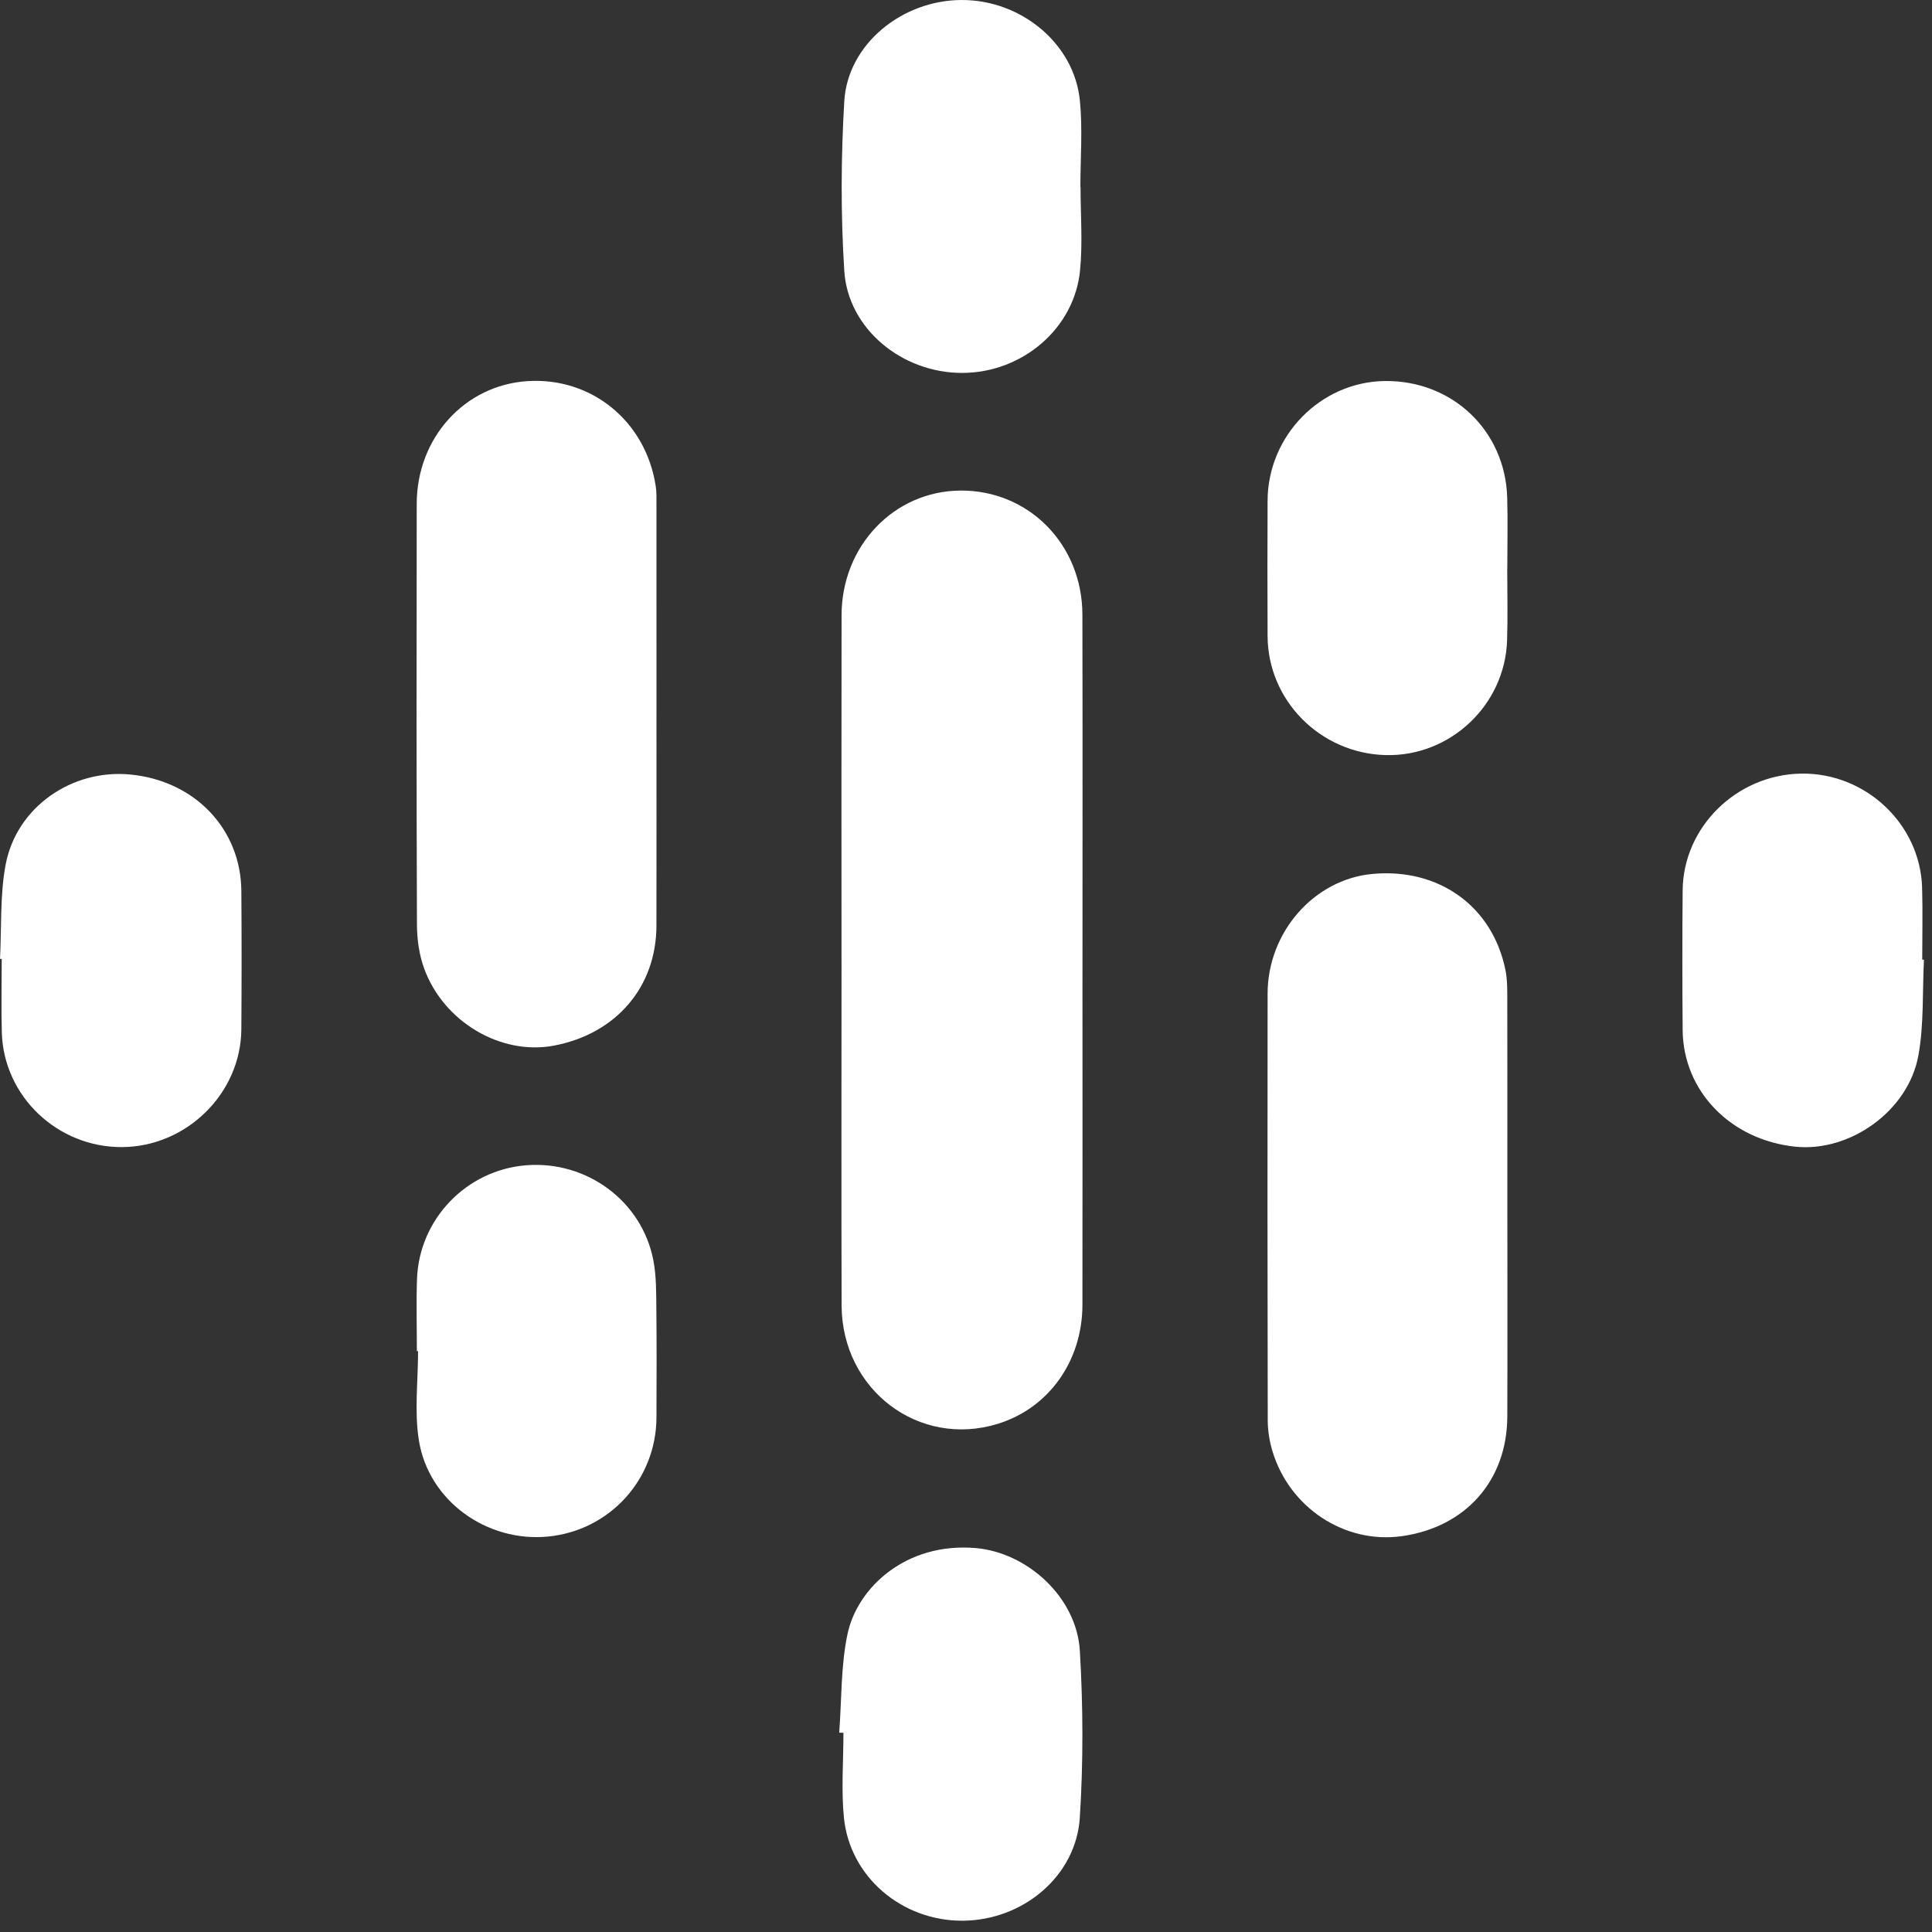
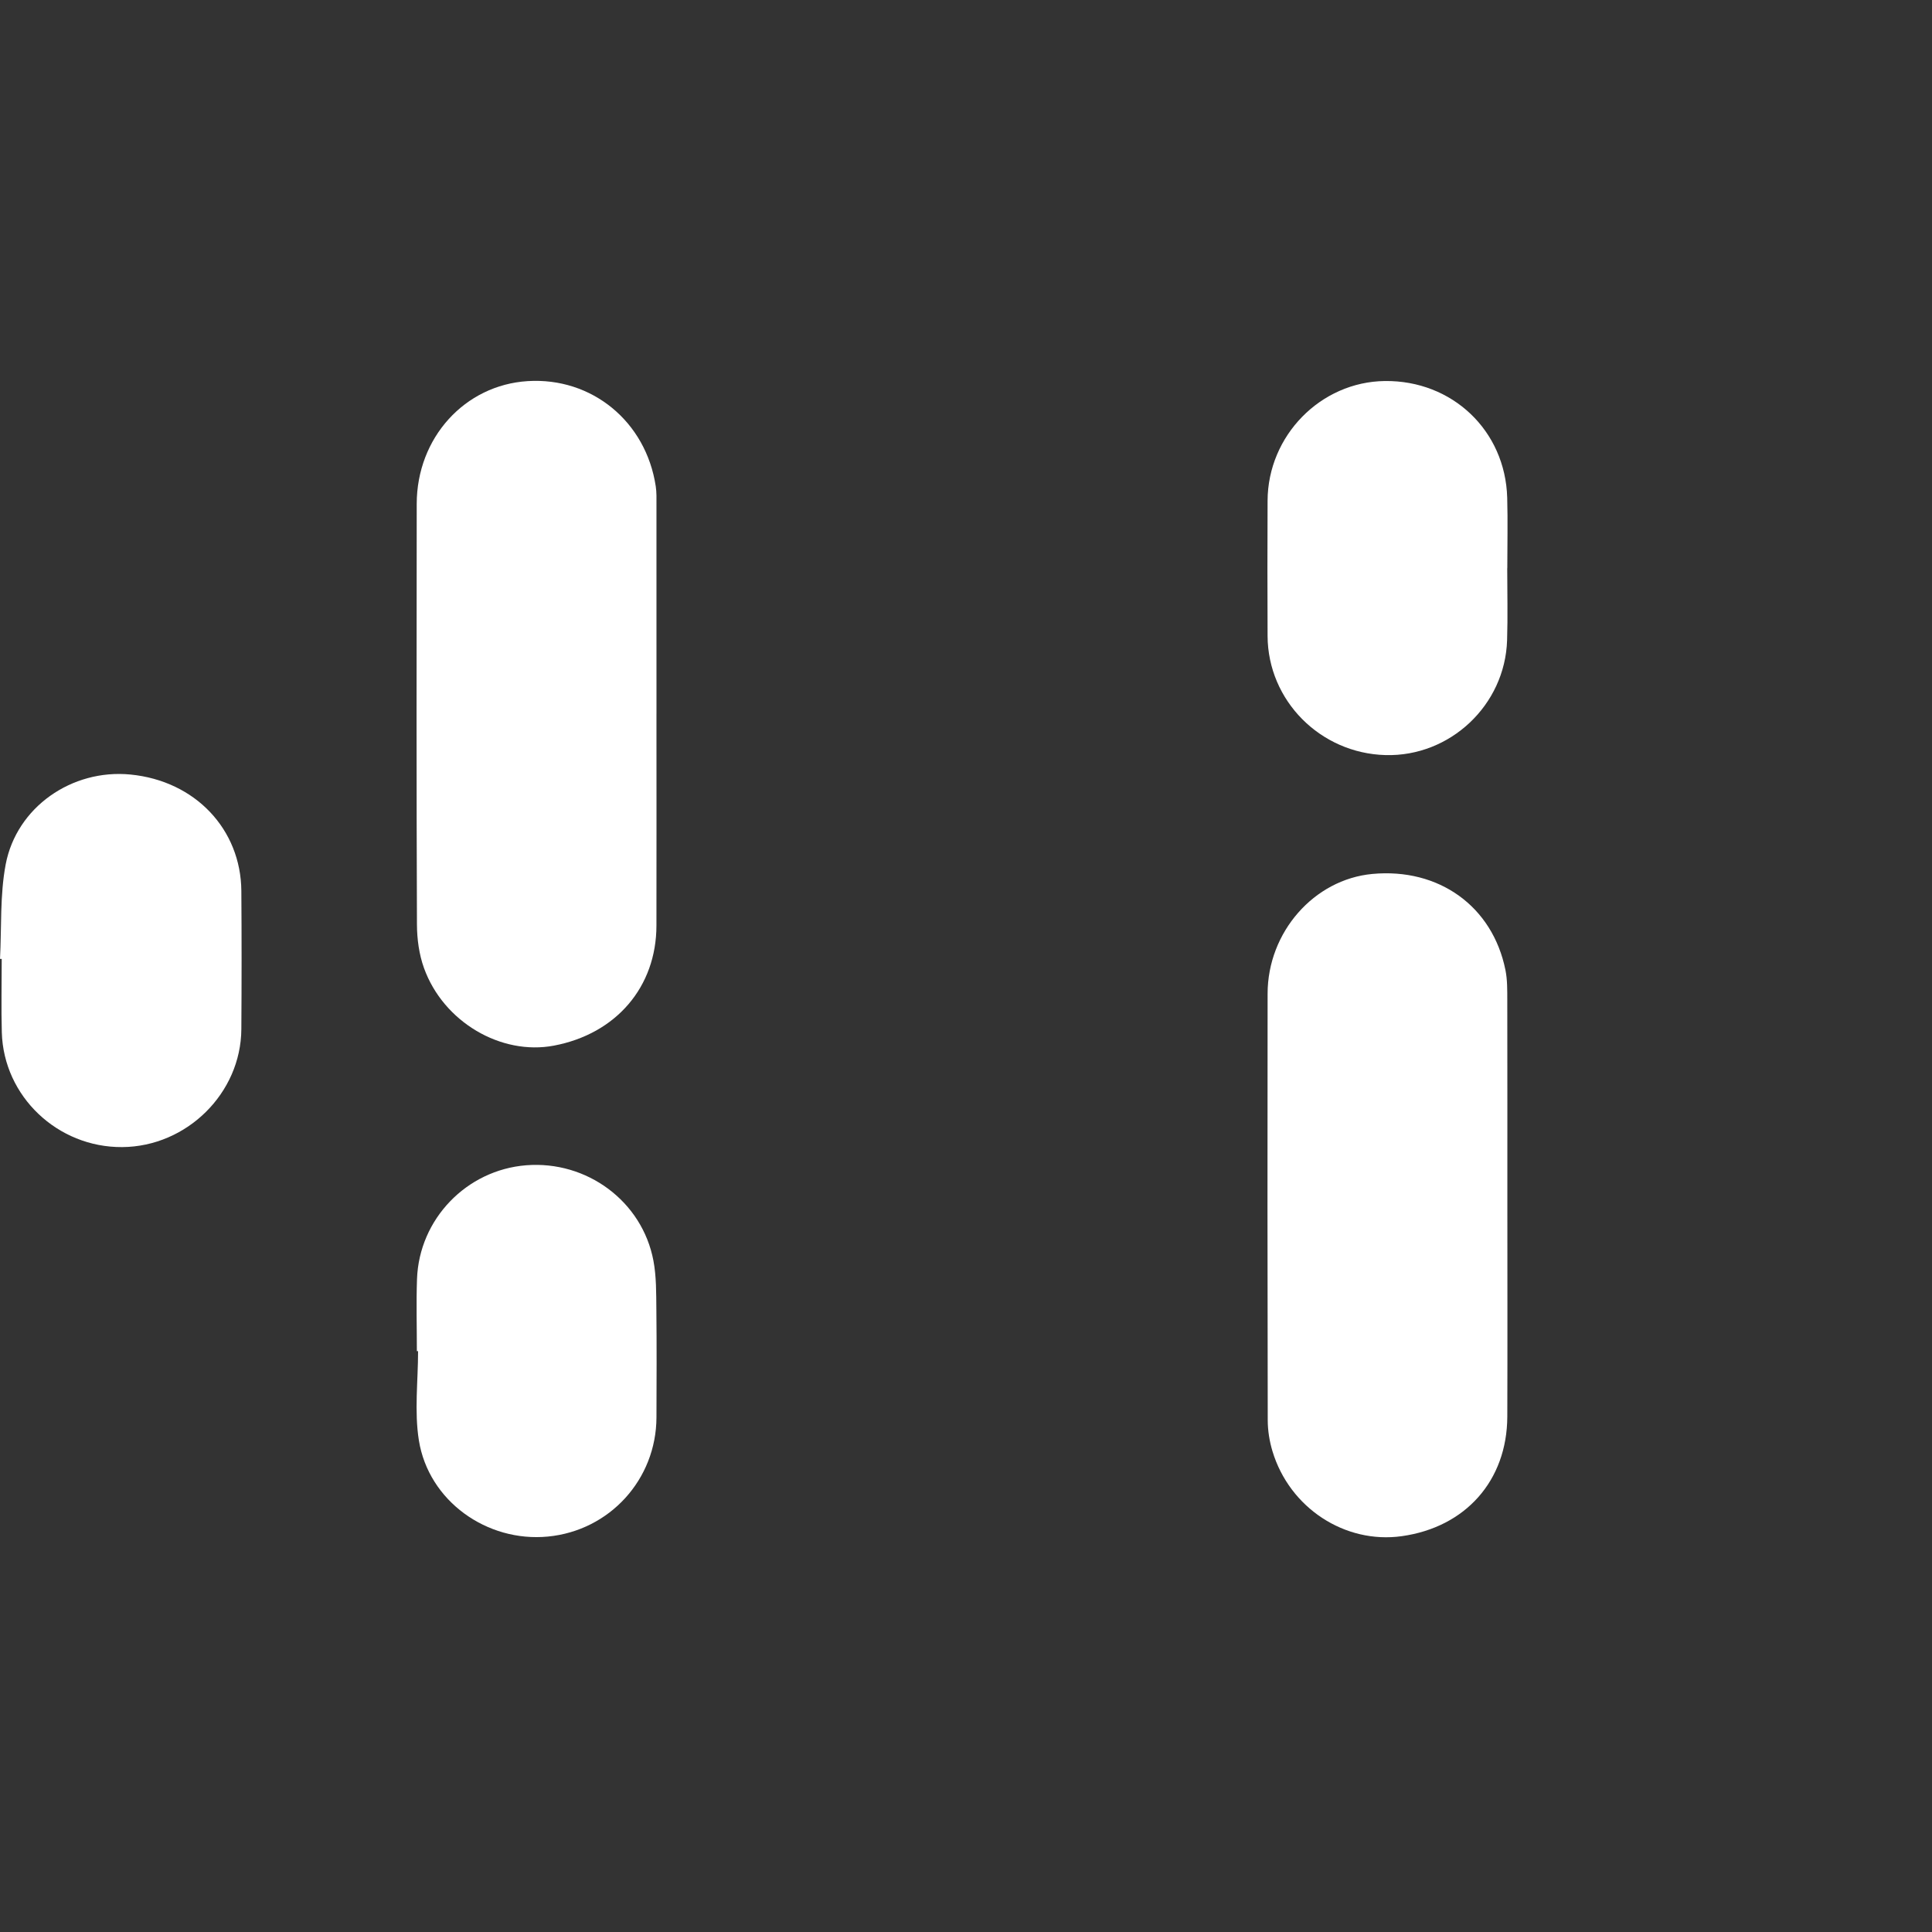
<svg xmlns="http://www.w3.org/2000/svg" width="101" height="101" viewBox="0 0 101 101" fill="none">
  <rect x="0" y="0" width="101" height="101" fill="#333333" stroke="none" />
-   <path d="M43.992 50.163C43.992 44.162 43.983 38.162 43.995 32.161C44.002 28.533 46.736 25.677 50.199 25.646C53.764 25.614 56.577 28.447 56.585 32.129C56.6 38.707 56.589 45.285 56.589 51.864C56.589 57.312 56.595 62.76 56.587 68.209C56.582 71.16 54.825 73.613 52.158 74.435C48.04 75.704 44.011 72.662 43.997 68.241C43.979 62.215 43.993 56.19 43.993 50.164L43.992 50.163Z" fill="white" />
  <path d="M34.318 37.318C34.318 41.008 34.324 44.698 34.317 48.388C34.312 51.595 32.21 54.047 28.956 54.663C26.192 55.187 23.18 53.425 22.166 50.609C21.908 49.895 21.8 49.091 21.797 48.328C21.77 40.998 21.773 33.668 21.785 26.339C21.791 22.882 24.296 20.132 27.582 19.924C30.937 19.713 33.768 22.032 34.281 25.422C34.33 25.743 34.318 26.073 34.318 26.399C34.32 30.038 34.319 33.679 34.319 37.318H34.318Z" fill="white" />
  <path d="M78.801 63.058C78.801 66.725 78.811 70.392 78.798 74.057C78.785 77.401 76.617 79.842 73.276 80.308C70.311 80.721 67.418 78.835 66.522 75.868C66.365 75.348 66.275 74.787 66.274 74.245C66.258 66.811 66.257 59.378 66.267 51.946C66.271 48.727 68.695 45.974 71.74 45.688C75.218 45.362 78.028 47.378 78.701 50.712C78.804 51.223 78.796 51.76 78.797 52.286C78.804 55.877 78.801 59.468 78.801 63.059V63.058Z" fill="white" />
-   <path d="M56.488 9.765C56.488 11.219 56.603 12.685 56.464 14.125C56.172 17.172 53.446 19.487 50.308 19.495C47.169 19.504 44.332 17.202 44.137 14.16C43.949 11.214 43.963 8.238 44.137 5.291C44.313 2.319 47.148 0.011 50.266 -2.47832e-05C53.38 -0.011 56.156 2.277 56.453 5.253C56.602 6.743 56.48 8.259 56.48 9.764C56.483 9.764 56.486 9.764 56.489 9.764L56.488 9.765Z" fill="white" />
-   <path d="M43.872 90.579C44.002 88.858 43.952 87.1 44.305 85.427C44.82 82.987 47.373 80.618 51.007 80.929C53.702 81.16 56.286 83.498 56.452 86.303C56.623 89.2 56.635 92.125 56.45 95.022C56.254 98.088 53.469 100.393 50.328 100.41C47.156 100.428 44.427 98.125 44.118 95.021C43.973 93.556 44.093 92.066 44.093 90.587C44.019 90.584 43.945 90.581 43.872 90.578V90.579Z" fill="white" />
  <path d="M78.794 29.707C78.794 30.961 78.827 32.217 78.787 33.47C78.68 36.865 75.804 39.565 72.431 39.474C69.02 39.382 66.281 36.623 66.266 33.248C66.255 30.89 66.255 28.532 66.266 26.174C66.281 22.771 69.04 19.961 72.393 19.919C75.918 19.875 78.695 22.51 78.793 26.02C78.827 27.248 78.798 28.478 78.798 29.707C78.797 29.707 78.795 29.707 78.794 29.707Z" fill="white" />
  <path d="M0.001 50.128C0.086 48.479 -0.007 46.797 0.297 45.189C0.866 42.195 3.759 40.193 6.815 40.49C10.22 40.821 12.594 43.37 12.617 46.576C12.635 48.985 12.633 51.395 12.617 53.803C12.596 57.15 9.764 59.943 6.389 59.967C3.011 59.991 0.188 57.315 0.095 53.971C0.059 52.692 0.09 51.411 0.09 50.131C0.06 50.13 0.03 50.129 0 50.127L0.001 50.128Z" fill="white" />
-   <path d="M100.58 50.172C100.494 51.846 100.584 53.551 100.287 55.186C99.759 58.084 96.702 60.24 93.858 59.946C90.471 59.596 87.99 57.042 87.965 53.846C87.945 51.413 87.943 48.98 87.965 46.547C87.993 43.232 90.788 40.494 94.164 40.442C97.525 40.39 100.385 43.075 100.483 46.406C100.52 47.658 100.489 48.913 100.489 50.168C100.52 50.169 100.549 50.17 100.58 50.172Z" fill="white" />
  <path d="M21.793 70.634C21.793 69.378 21.756 68.122 21.8 66.868C21.91 63.73 24.389 61.163 27.511 60.917C30.684 60.667 33.573 62.803 34.159 65.903C34.316 66.731 34.303 67.597 34.313 68.447C34.334 70.33 34.324 72.213 34.318 74.096C34.309 77.34 31.873 80.014 28.648 80.327C25.453 80.637 22.403 78.466 21.897 75.294C21.656 73.777 21.856 72.19 21.856 70.634C21.835 70.634 21.815 70.634 21.794 70.634H21.793Z" fill="white" />
</svg>